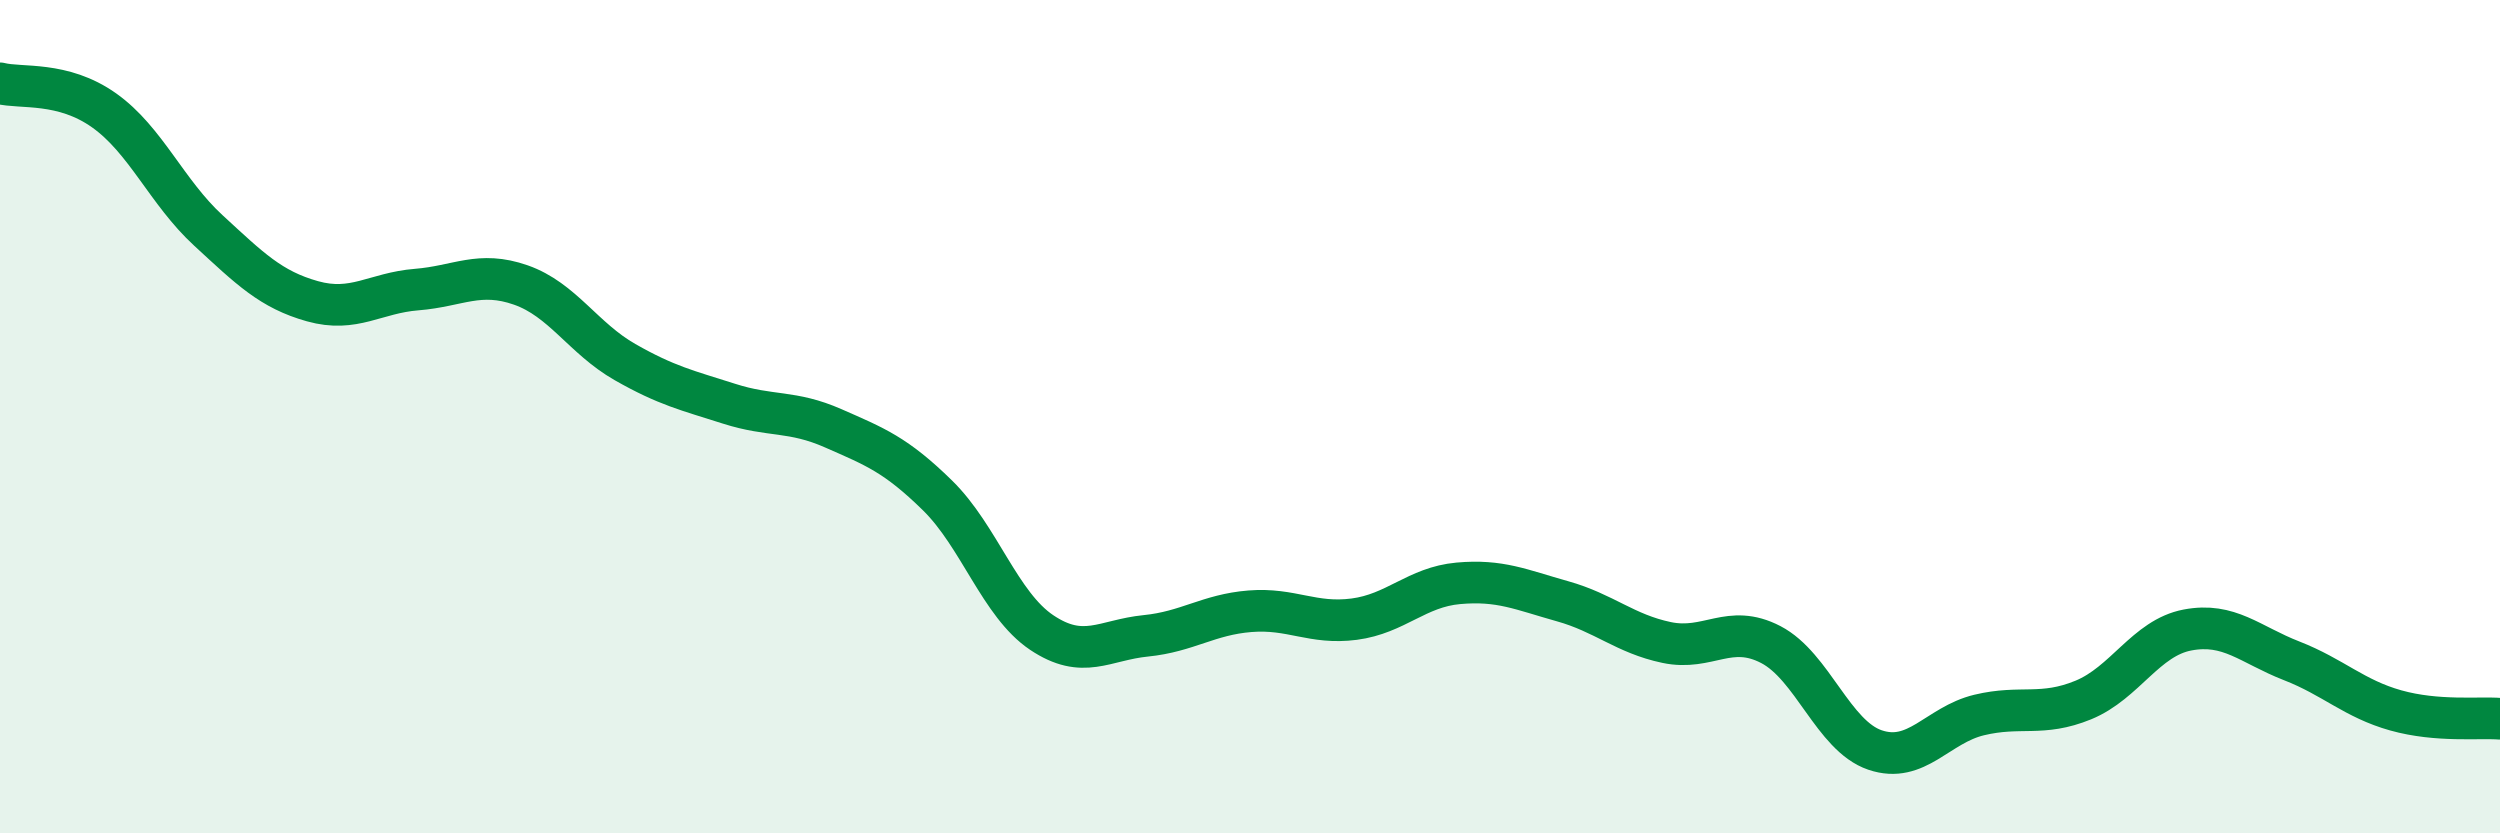
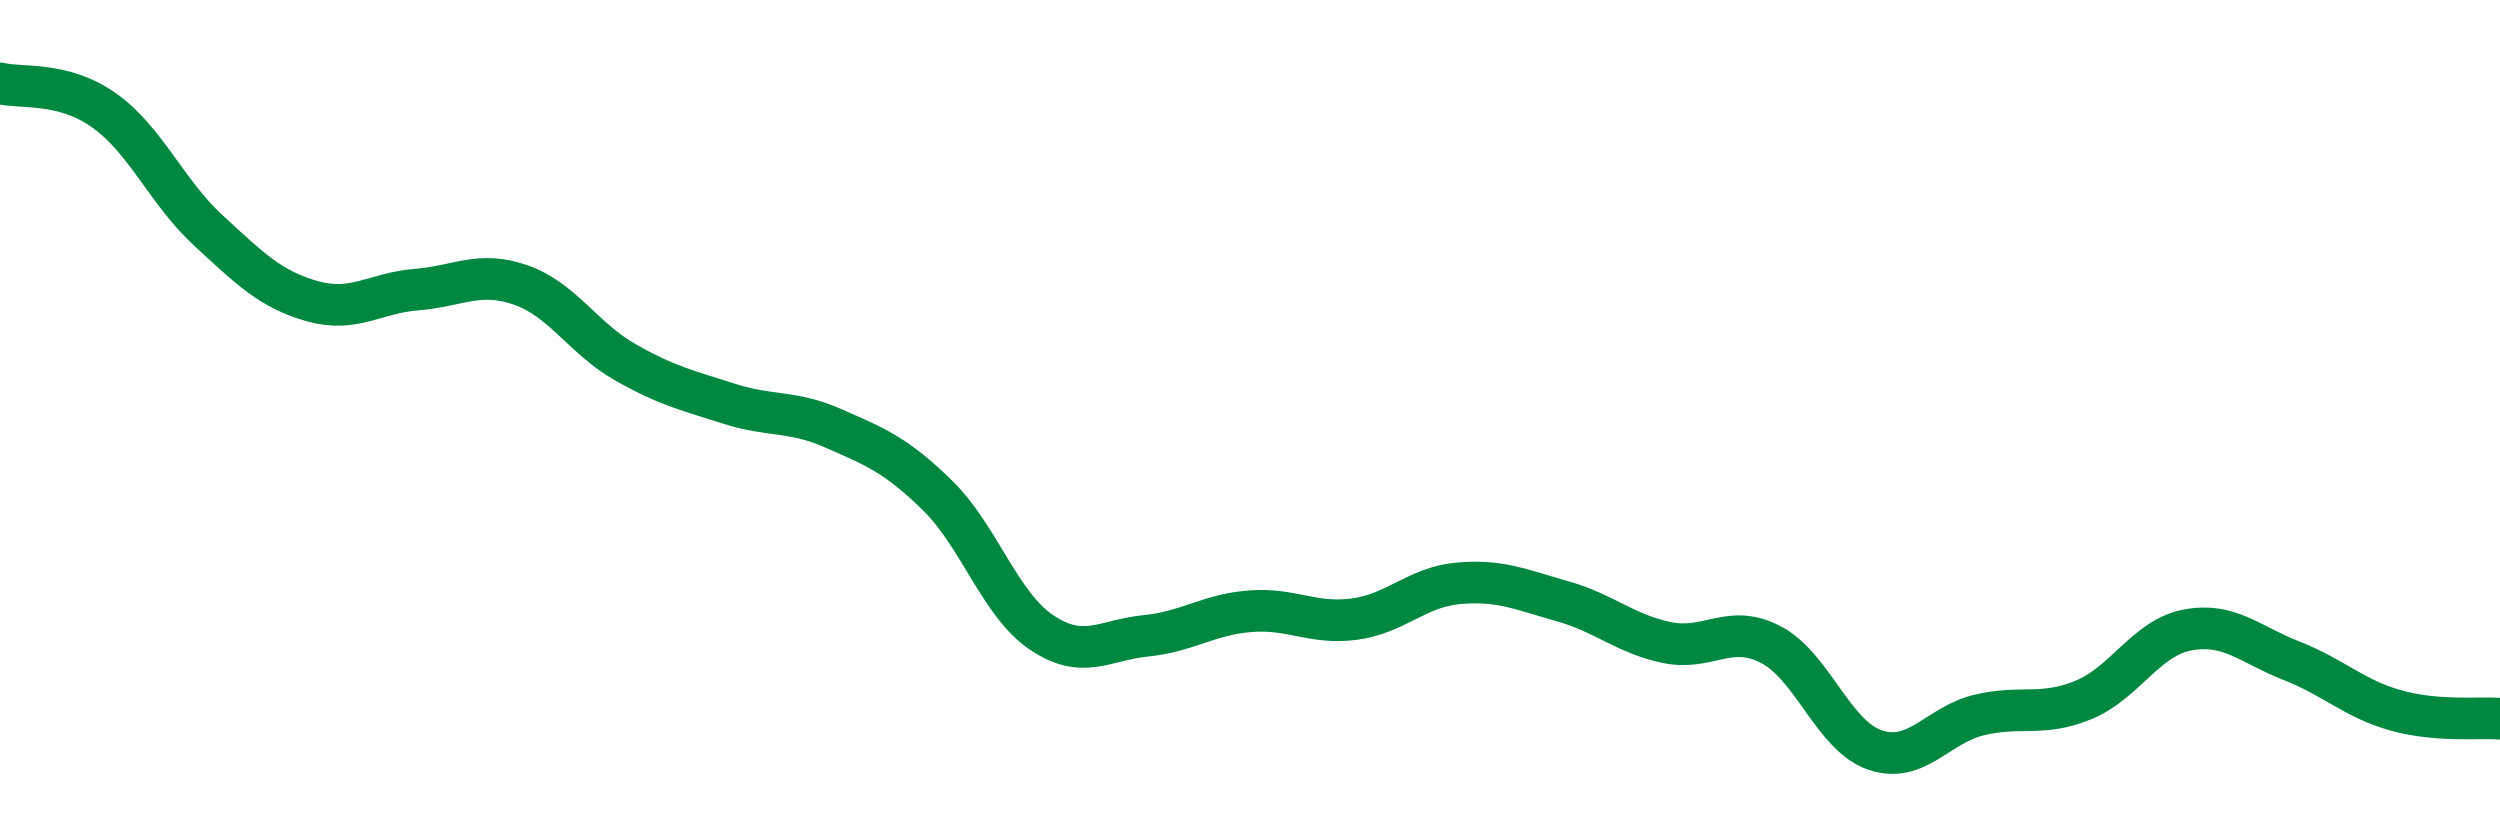
<svg xmlns="http://www.w3.org/2000/svg" width="60" height="20" viewBox="0 0 60 20">
-   <path d="M 0,2 C 0.5,2.13 1.5,1.94 2.5,2.65 C 3.5,3.36 4,4.61 5,5.53 C 6,6.45 6.5,6.95 7.5,7.23 C 8.5,7.51 9,7.03 10,6.95 C 11,6.87 11.5,6.49 12.5,6.84 C 13.5,7.19 14,8.12 15,8.69 C 16,9.26 16.5,9.37 17.5,9.69 C 18.5,10.01 19,9.84 20,10.28 C 21,10.72 21.5,10.91 22.5,11.89 C 23.5,12.87 24,14.51 25,15.18 C 26,15.85 26.5,15.36 27.5,15.26 C 28.5,15.16 29,14.75 30,14.67 C 31,14.59 31.5,14.99 32.5,14.86 C 33.5,14.73 34,14.09 35,14 C 36,13.91 36.5,14.15 37.5,14.43 C 38.5,14.71 39,15.21 40,15.42 C 41,15.63 41.5,14.95 42.5,15.47 C 43.5,15.99 44,17.66 45,18 C 46,18.34 46.5,17.4 47.5,17.16 C 48.5,16.92 49,17.21 50,16.8 C 51,16.39 51.5,15.31 52.5,15.12 C 53.5,14.93 54,15.47 55,15.86 C 56,16.25 56.5,16.77 57.5,17.05 C 58.5,17.33 59.5,17.21 60,17.25L60 20L0 20Z" fill="#008740" opacity="0.1" stroke-linecap="round" stroke-linejoin="round" />
  <path d="M 0,2 C 0.5,2.13 1.5,1.94 2.5,2.65 C 3.5,3.36 4,4.61 5,5.53 C 6,6.45 6.5,6.95 7.5,7.23 C 8.5,7.51 9,7.03 10,6.95 C 11,6.87 11.5,6.49 12.5,6.84 C 13.5,7.19 14,8.12 15,8.69 C 16,9.26 16.5,9.37 17.5,9.69 C 18.5,10.01 19,9.84 20,10.28 C 21,10.72 21.5,10.91 22.5,11.89 C 23.5,12.87 24,14.51 25,15.18 C 26,15.85 26.5,15.36 27.5,15.26 C 28.5,15.16 29,14.75 30,14.67 C 31,14.59 31.5,14.99 32.5,14.86 C 33.5,14.73 34,14.09 35,14 C 36,13.91 36.5,14.15 37.5,14.43 C 38.5,14.71 39,15.21 40,15.42 C 41,15.63 41.5,14.95 42.5,15.47 C 43.5,15.99 44,17.66 45,18 C 46,18.34 46.5,17.4 47.5,17.16 C 48.5,16.92 49,17.21 50,16.8 C 51,16.39 51.5,15.31 52.5,15.12 C 53.5,14.93 54,15.47 55,15.86 C 56,16.25 56.5,16.77 57.5,17.05 C 58.5,17.33 59.5,17.21 60,17.25" stroke="#008740" stroke-width="1" fill="none" stroke-linecap="round" stroke-linejoin="round" />
</svg>